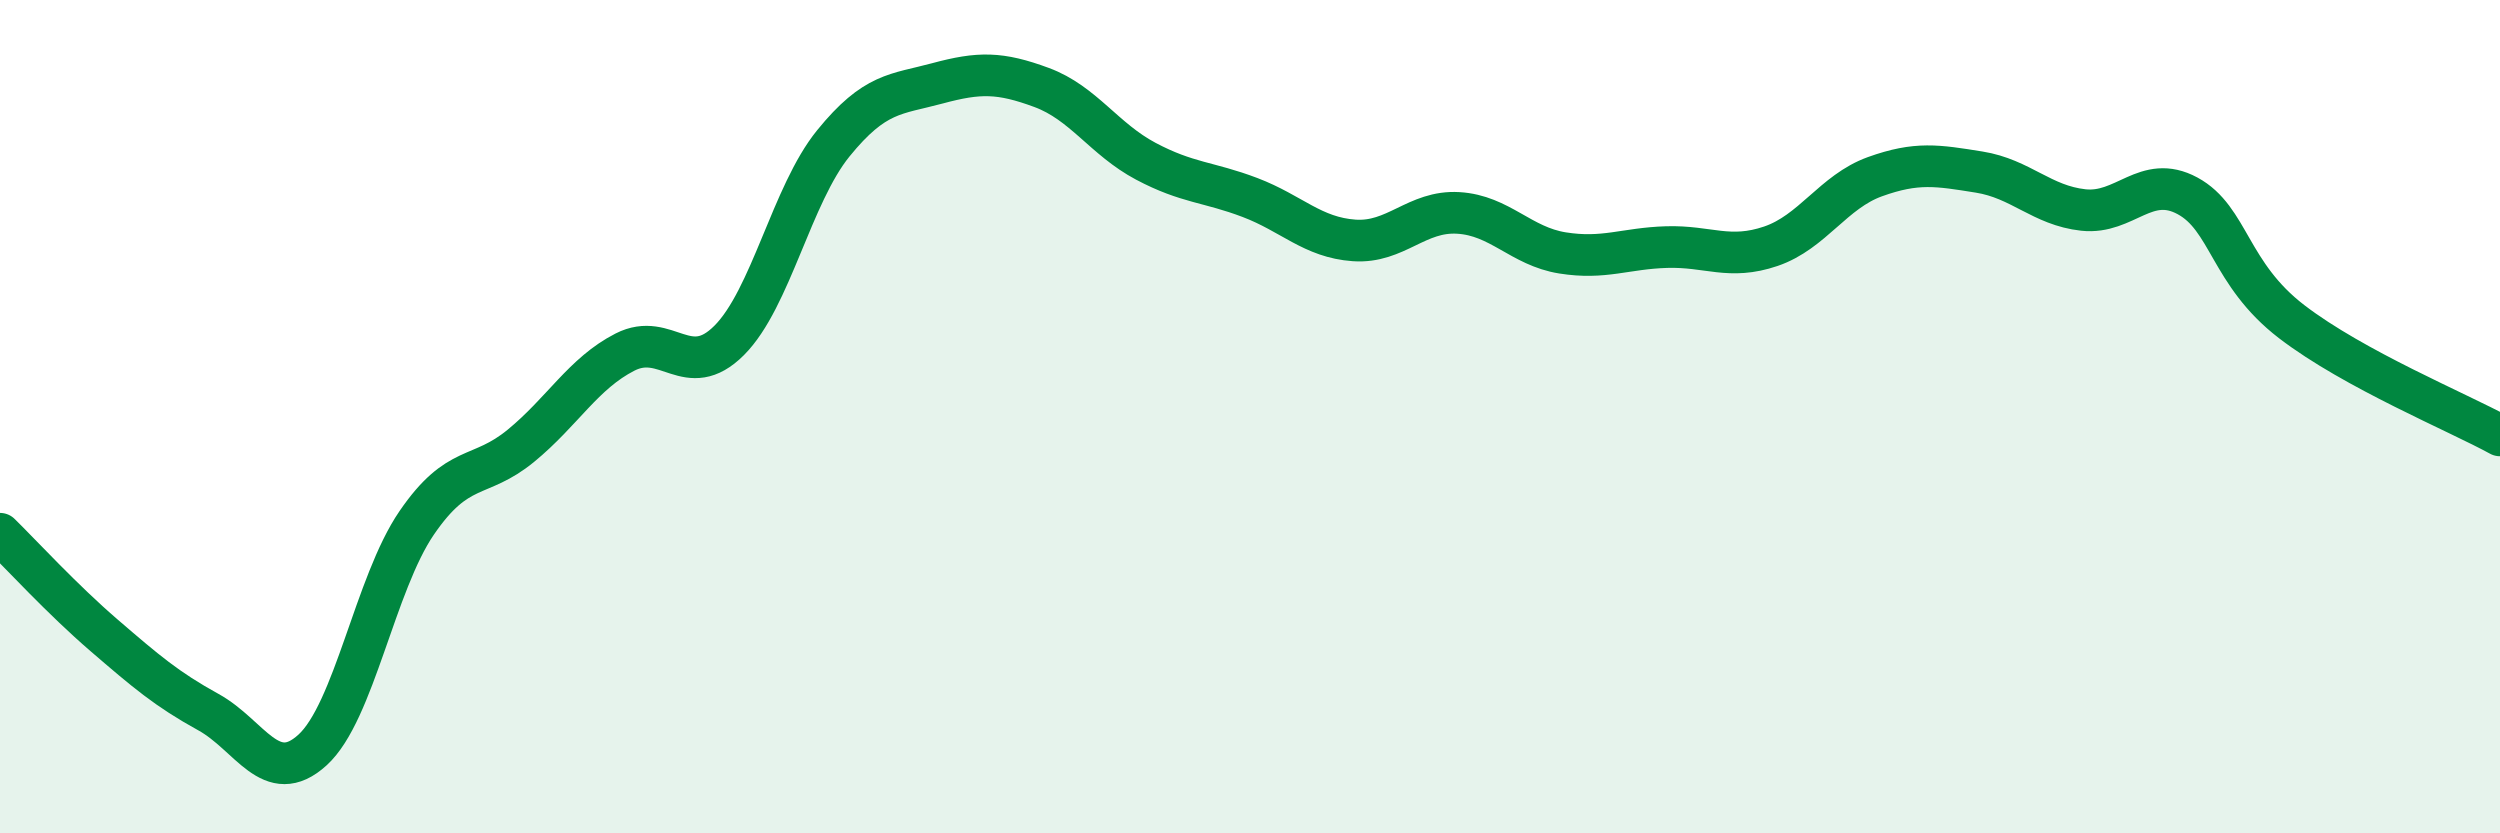
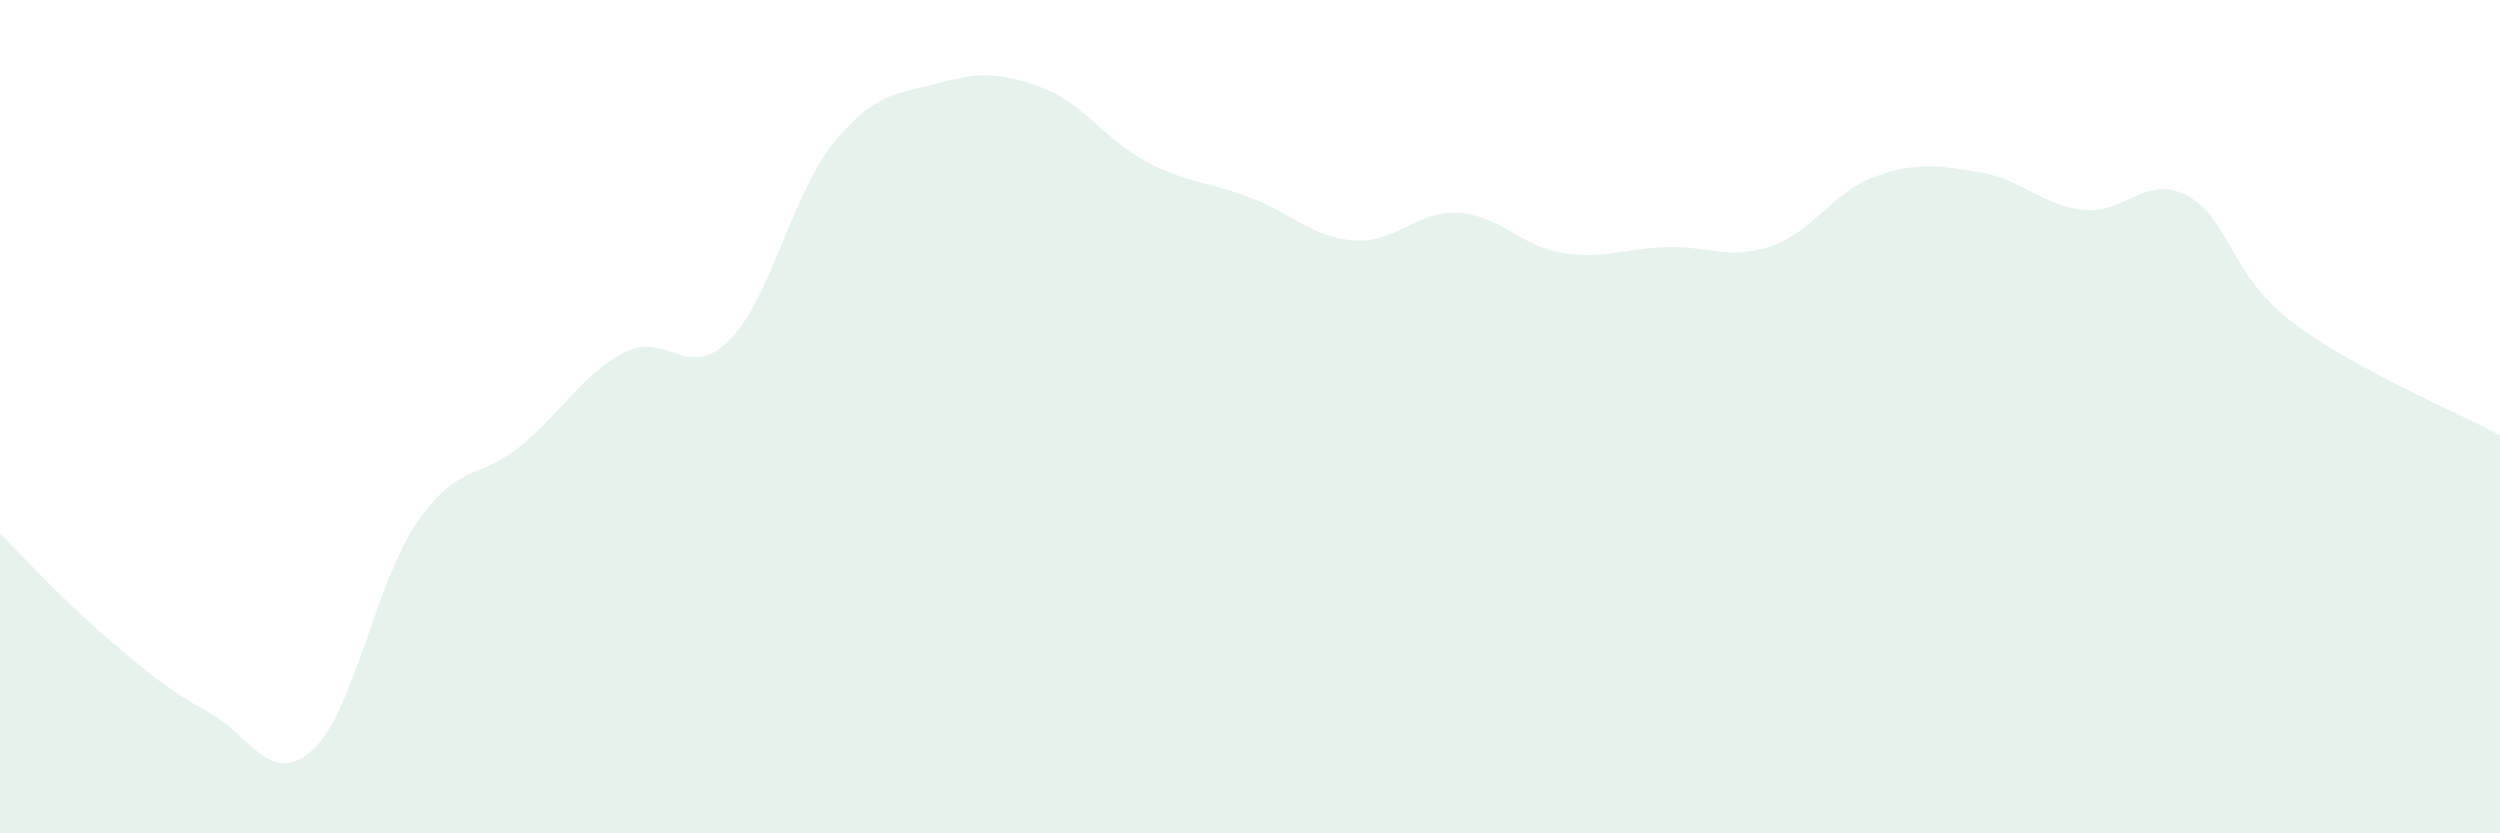
<svg xmlns="http://www.w3.org/2000/svg" width="60" height="20" viewBox="0 0 60 20">
  <path d="M 0,12.81 C 0.5,13.3 1.5,14.39 2.5,15.25 C 3.5,16.11 4,16.54 5,17.09 C 6,17.64 6.5,18.91 7.5,18 C 8.5,17.09 9,14.01 10,12.55 C 11,11.09 11.5,11.52 12.5,10.7 C 13.5,9.88 14,8.96 15,8.45 C 16,7.94 16.5,9.17 17.5,8.17 C 18.5,7.17 19,4.67 20,3.44 C 21,2.21 21.5,2.27 22.5,2 C 23.5,1.73 24,1.73 25,2.1 C 26,2.47 26.5,3.34 27.5,3.87 C 28.5,4.4 29,4.36 30,4.74 C 31,5.12 31.5,5.7 32.5,5.77 C 33.5,5.84 34,5.05 35,5.11 C 36,5.17 36.5,5.91 37.5,6.07 C 38.5,6.23 39,5.96 40,5.93 C 41,5.9 41.5,6.25 42.5,5.91 C 43.5,5.57 44,4.6 45,4.24 C 46,3.88 46.5,3.97 47.5,4.13 C 48.5,4.29 49,4.93 50,5.04 C 51,5.15 51.5,4.16 52.5,4.7 C 53.5,5.24 53.5,6.57 55,7.72 C 56.5,8.87 59,9.9 60,10.45L60 20L0 20Z" fill="#008740" opacity="0.1" stroke-linecap="round" stroke-linejoin="round" />
-   <path d="M 0,12.81 C 0.5,13.3 1.5,14.39 2.5,15.25 C 3.5,16.11 4,16.54 5,17.09 C 6,17.64 6.5,18.91 7.5,18 C 8.5,17.09 9,14.01 10,12.55 C 11,11.09 11.5,11.52 12.5,10.7 C 13.5,9.88 14,8.96 15,8.45 C 16,7.94 16.5,9.17 17.5,8.17 C 18.5,7.17 19,4.67 20,3.44 C 21,2.21 21.5,2.27 22.5,2 C 23.5,1.73 24,1.73 25,2.1 C 26,2.47 26.5,3.34 27.5,3.87 C 28.5,4.4 29,4.36 30,4.74 C 31,5.12 31.5,5.7 32.5,5.77 C 33.5,5.84 34,5.05 35,5.11 C 36,5.17 36.5,5.91 37.5,6.07 C 38.5,6.23 39,5.96 40,5.93 C 41,5.9 41.5,6.25 42.5,5.91 C 43.5,5.57 44,4.6 45,4.24 C 46,3.88 46.5,3.97 47.5,4.13 C 48.5,4.29 49,4.93 50,5.04 C 51,5.15 51.5,4.16 52.5,4.7 C 53.5,5.24 53.5,6.57 55,7.72 C 56.5,8.87 59,9.9 60,10.45" stroke="#008740" stroke-width="1" fill="none" stroke-linecap="round" stroke-linejoin="round" />
</svg>